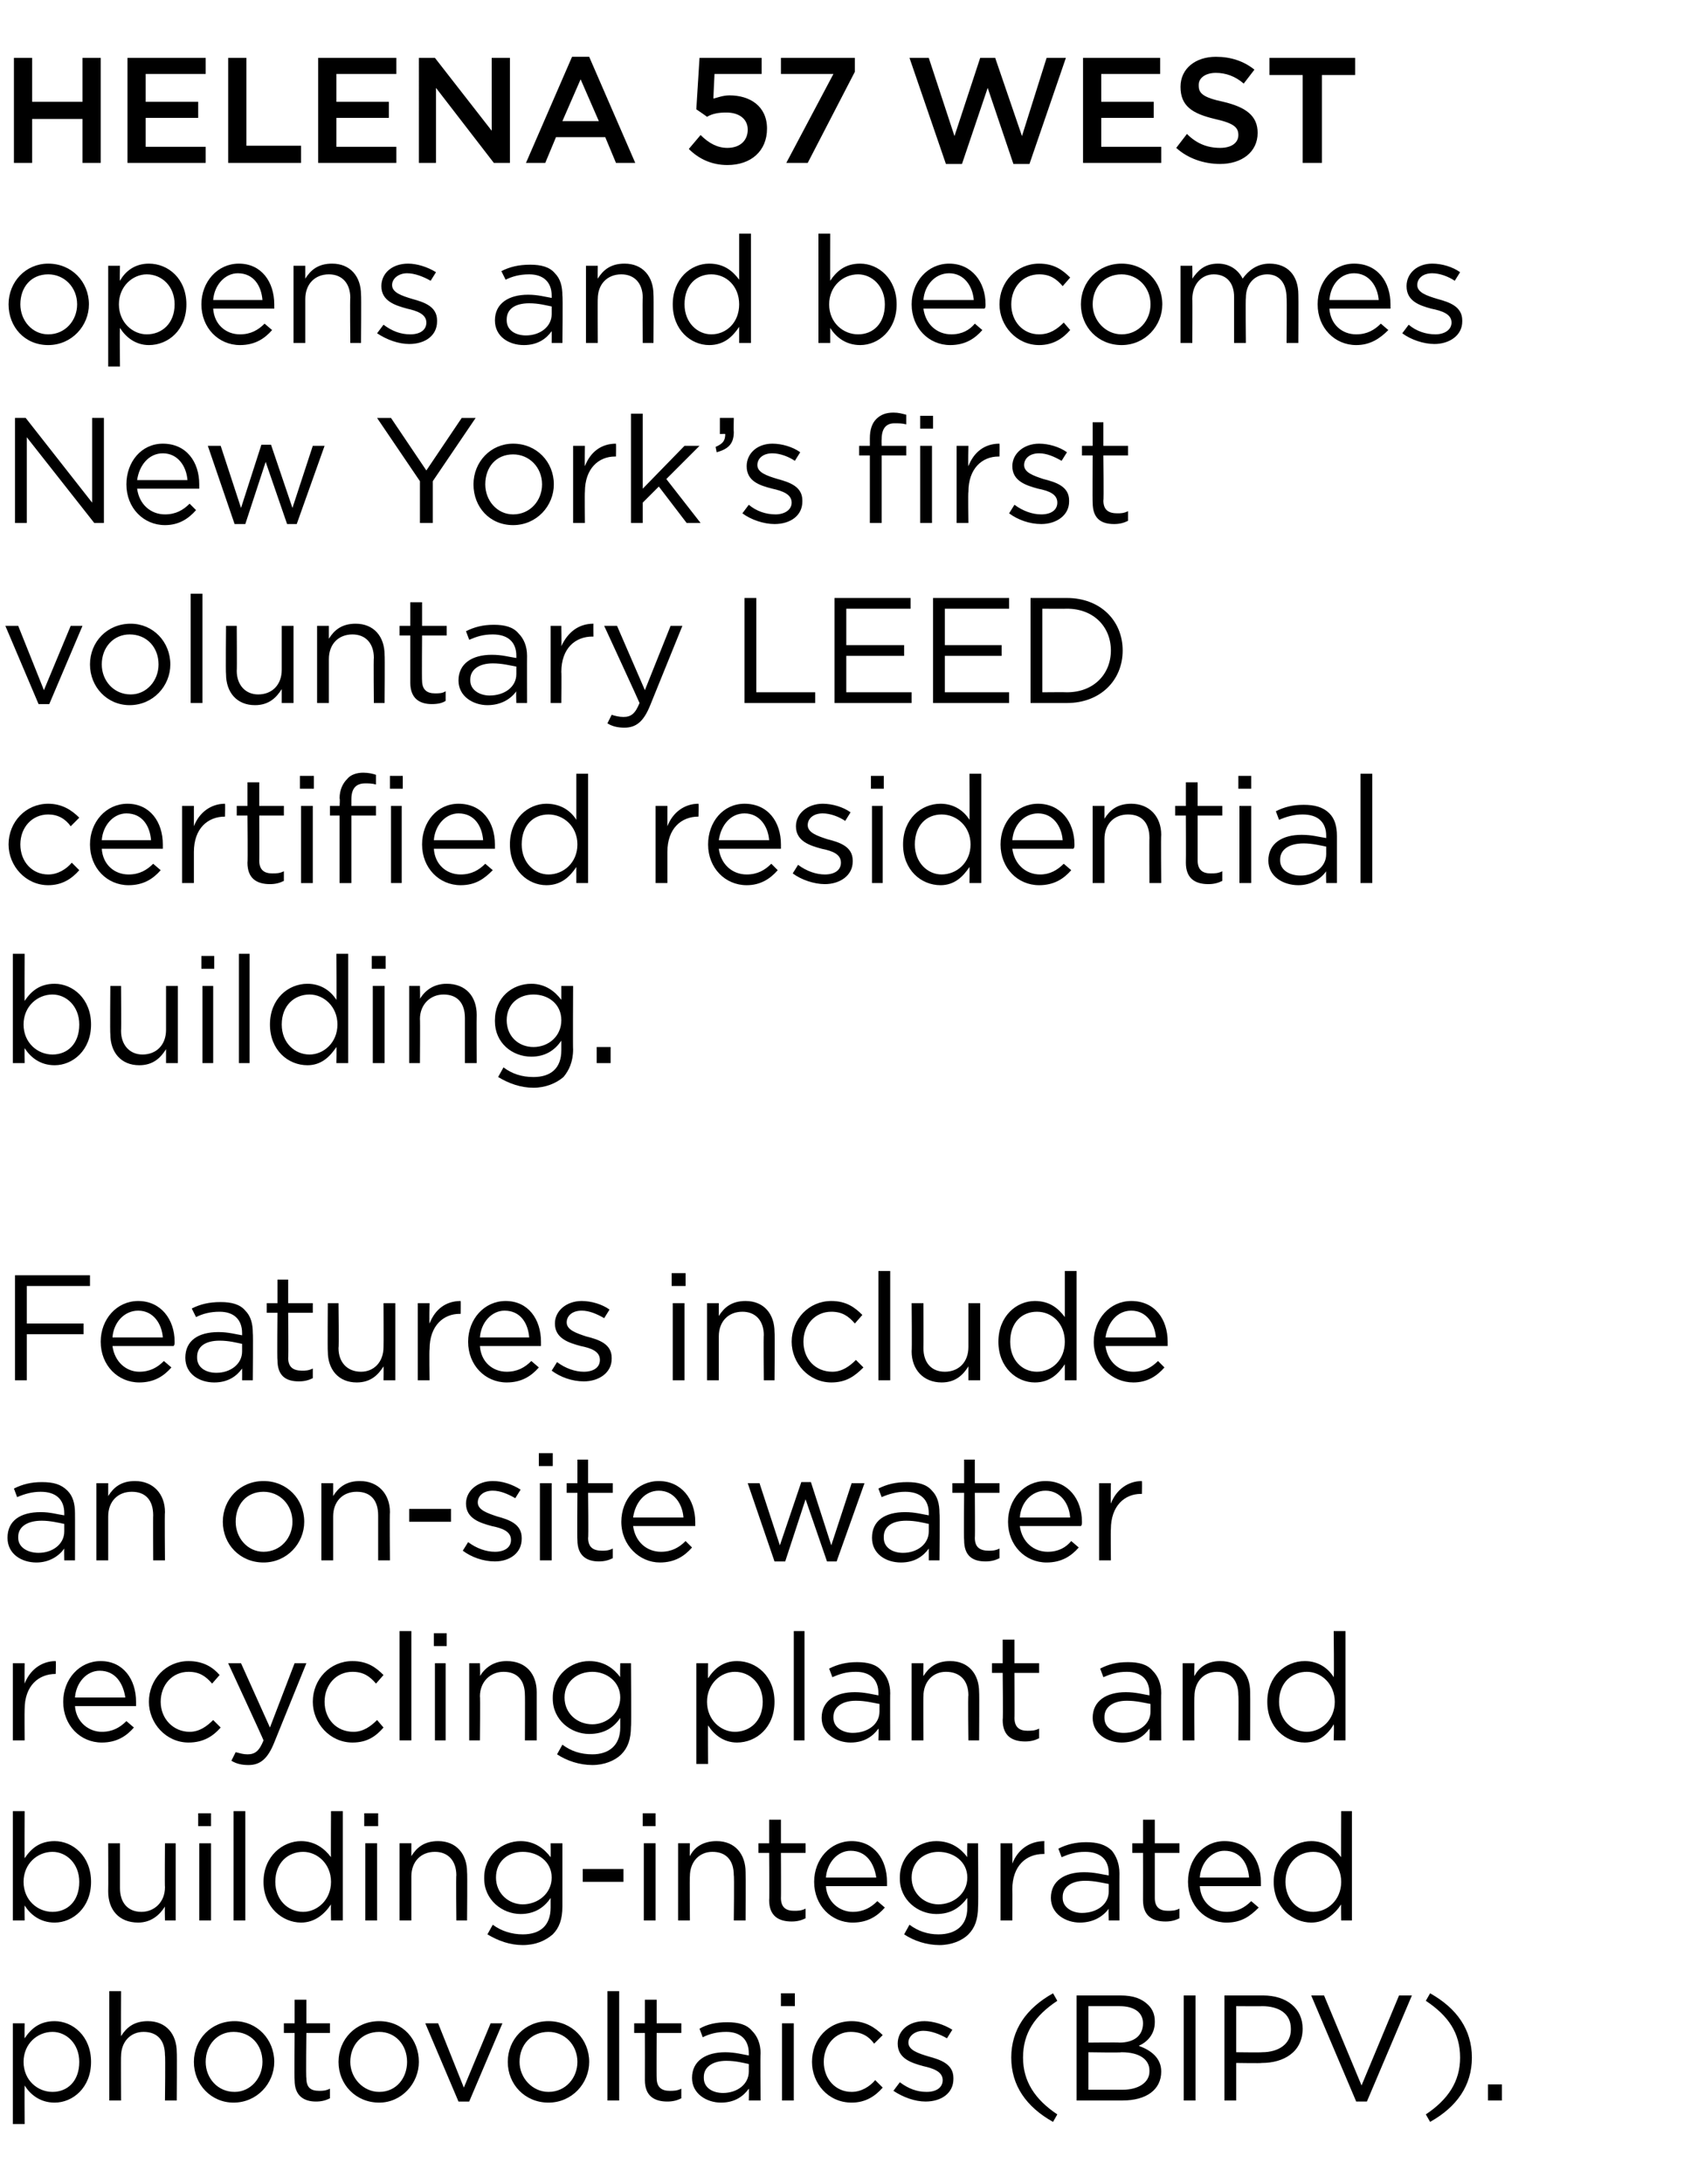
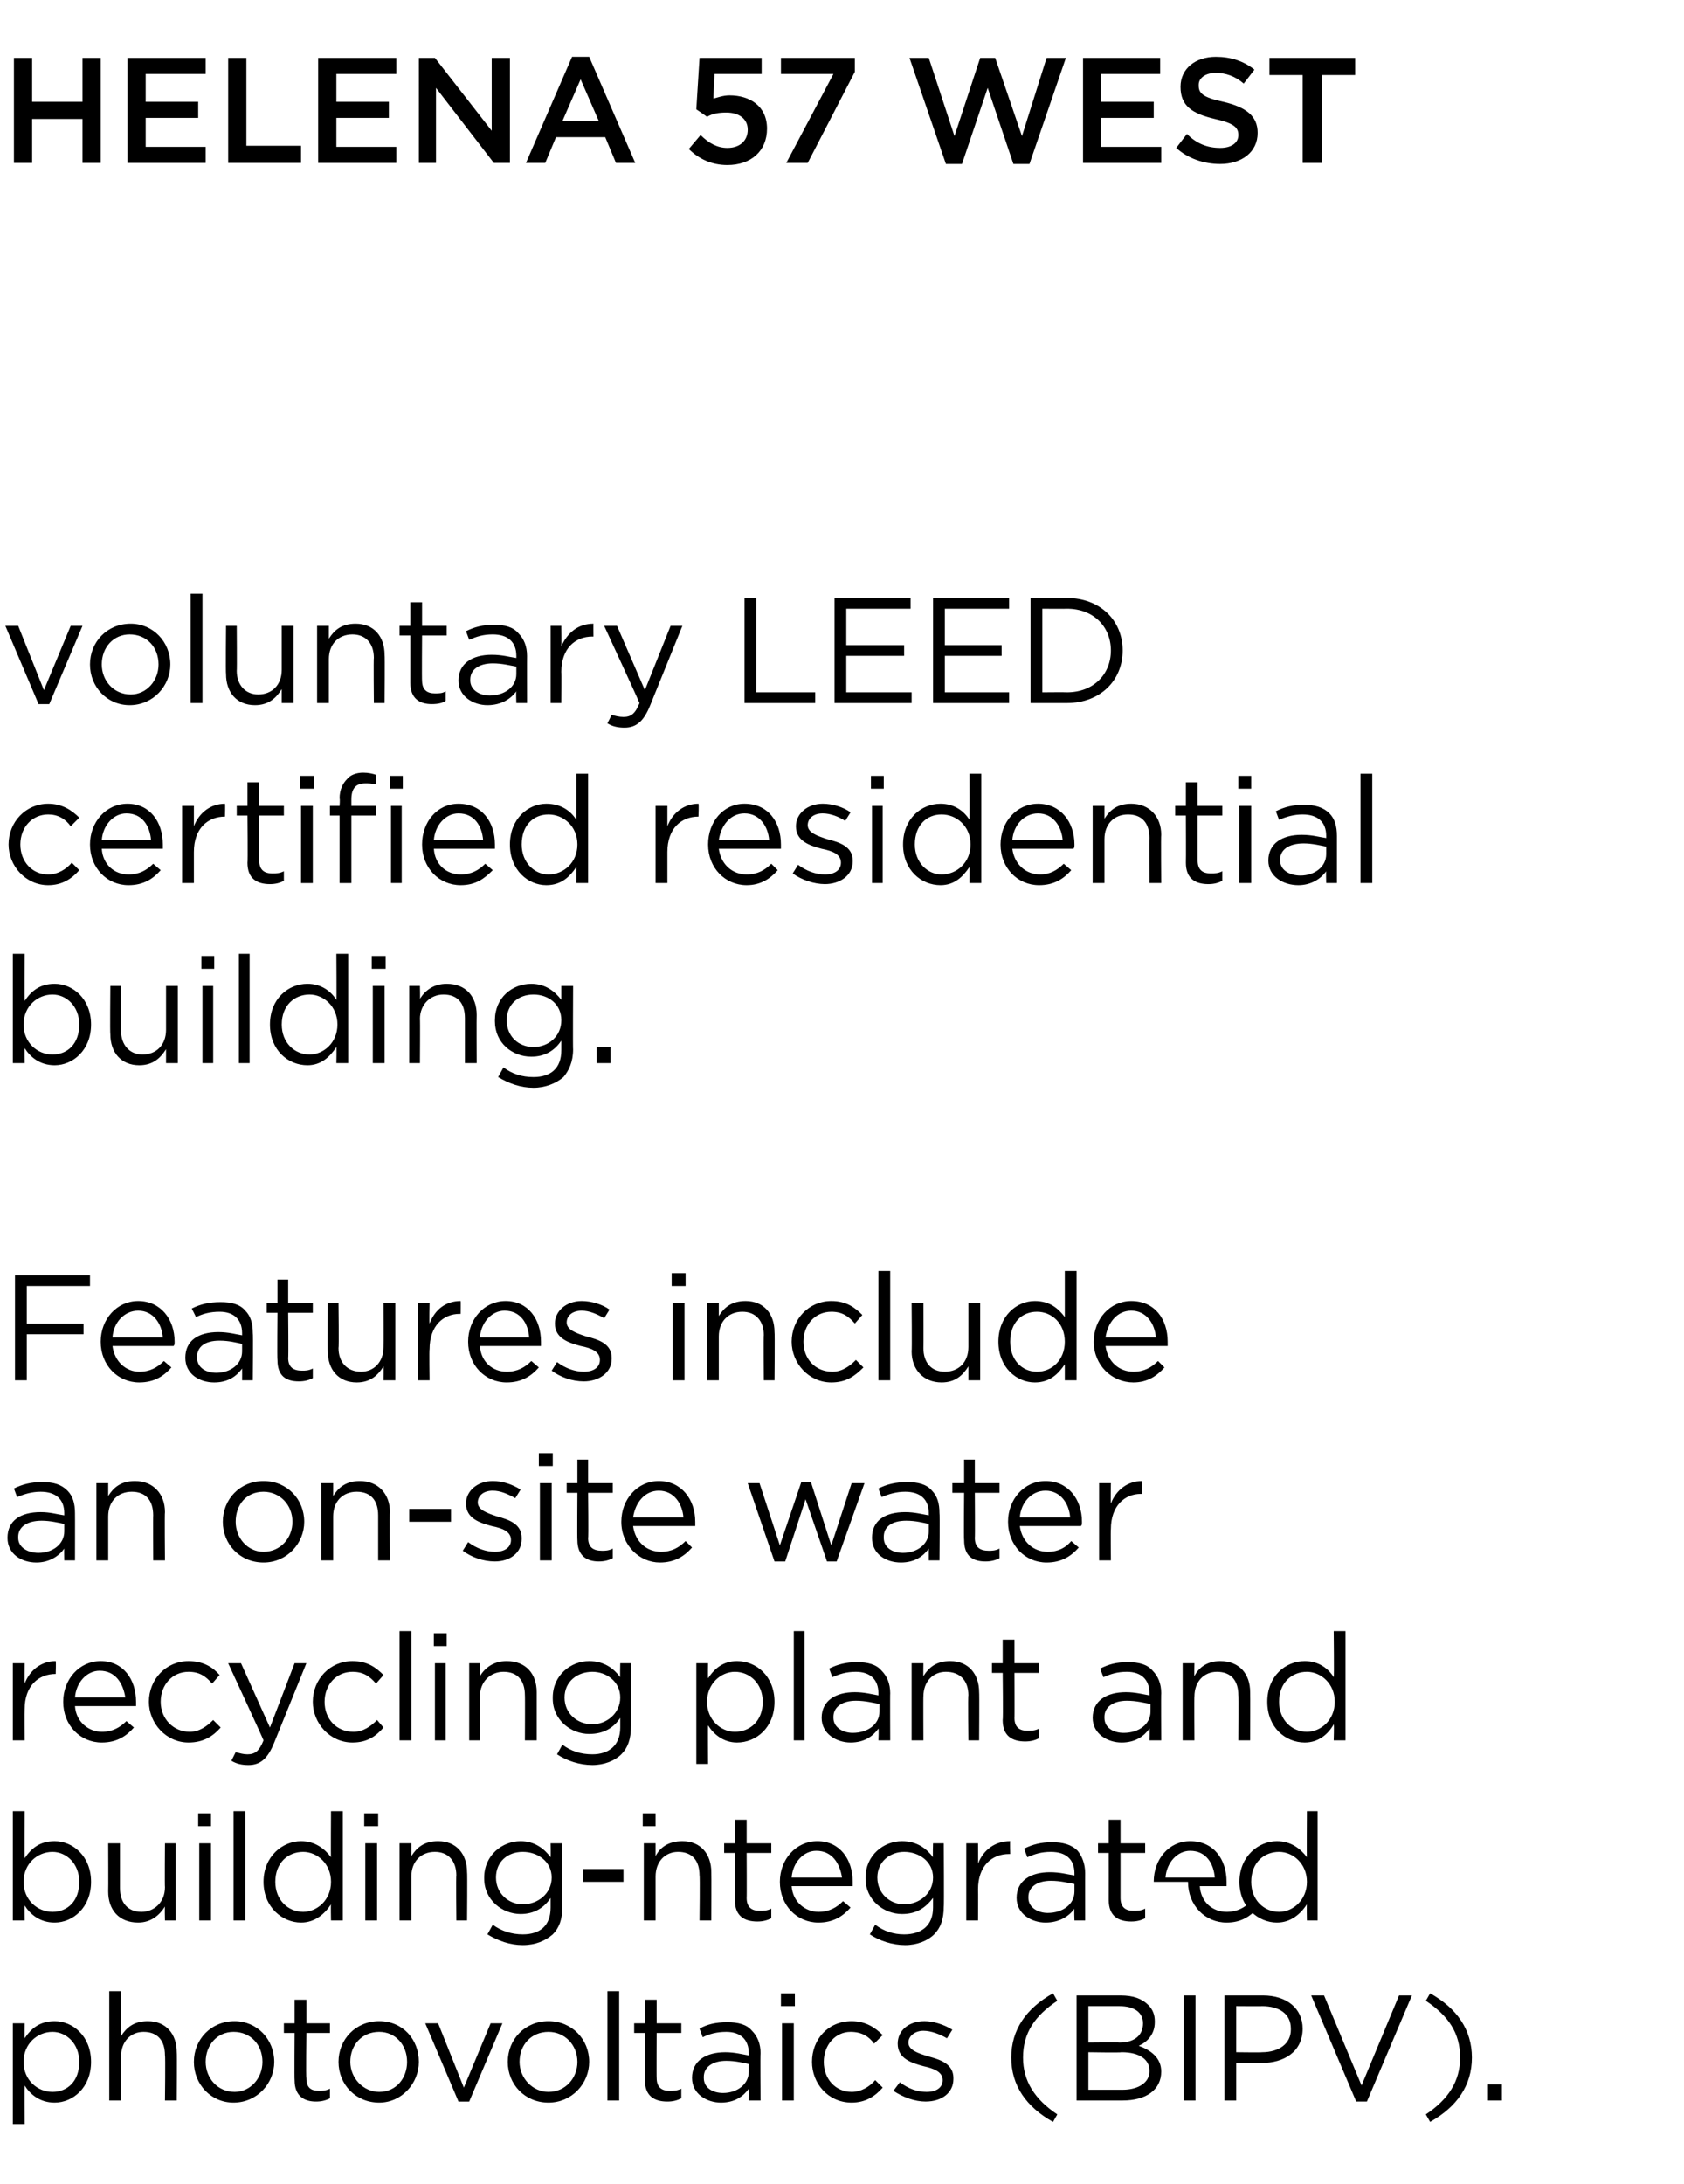
<svg xmlns="http://www.w3.org/2000/svg" version="1.1" width="157.2px" height="203.8px" viewBox="0 -4 157.2 203.8" style="top:-4px">
  <desc>HELENA 57 WEST opens and becomes New York’s first voluntary LEED certified residential building. Features include an ...</desc>
  <defs />
  <g id="Polygon21930">
    <path d="m1.2 184.8h1.1s-.02 1.42 0 1.4c.6-.9 1.4-1.6 2.8-1.6c1.7 0 3.4 1.4 3.4 3.8c0 2.4-1.7 3.8-3.4 3.8c-1.4 0-2.3-.8-2.8-1.6c-.02.01 0 3.6 0 3.6H1.2v-9.4zm6.2 3.6c0-1.7-1.2-2.8-2.5-2.8c-1.4 0-2.7 1.1-2.7 2.8c0 1.7 1.3 2.8 2.7 2.8c1.4 0 2.5-1 2.5-2.8zm2.8-6.6h1.1s-.02 4.22 0 4.2c.5-.8 1.2-1.4 2.5-1.4c1.7 0 2.7 1.2 2.7 2.9c.03 0 0 4.5 0 4.5h-1.1s.05-4.23 0-4.2c0-1.4-.7-2.2-2-2.2c-1.2 0-2.1.9-2.1 2.3c-.02-.05 0 4.1 0 4.1h-1.1v-10.2zm7.9 6.6c0-2.1 1.6-3.8 3.8-3.8c2.1 0 3.7 1.7 3.7 3.8c0 2-1.6 3.8-3.8 3.8c-2.1 0-3.7-1.7-3.7-3.8zm6.4 0c0-1.6-1.1-2.8-2.7-2.8c-1.5 0-2.6 1.2-2.6 2.8c0 1.5 1.1 2.8 2.7 2.8c1.5 0 2.6-1.3 2.6-2.8zm3 1.7c-.03-.02 0-4.4 0-4.4h-1v-.9h1v-2.2h1.1v2.2h2.2v.9h-2.2s-.05 4.24 0 4.2c0 .9.4 1.2 1.2 1.2c.3 0 .6 0 1-.2v.9c-.4.2-.8.3-1.3.3c-1.1 0-2-.5-2-2zm4.1-1.7c0-2.1 1.6-3.8 3.8-3.8c2.2 0 3.7 1.7 3.7 3.8c0 2-1.6 3.8-3.7 3.8c-2.2 0-3.8-1.7-3.8-3.8zm6.4 0c0-1.6-1.1-2.8-2.6-2.8c-1.6 0-2.7 1.2-2.7 2.8c0 1.5 1.2 2.8 2.7 2.8c1.6 0 2.6-1.3 2.6-2.8zm1.7-3.6h1.2l2.4 6l2.5-6h1.1l-3.1 7.3h-1l-3.1-7.3zm7.7 3.6c0-2.1 1.6-3.8 3.8-3.8c2.2 0 3.8 1.7 3.8 3.8c0 2-1.6 3.8-3.8 3.8c-2.2 0-3.8-1.7-3.8-3.8zm6.5 0c0-1.6-1.2-2.8-2.7-2.8c-1.6 0-2.7 1.2-2.7 2.8c0 1.5 1.2 2.8 2.7 2.8c1.6 0 2.7-1.3 2.7-2.8zm2.8-6.6h1.1V192h-1.1v-10.2zm3.5 8.3c.01-.02 0-4.4 0-4.4h-1v-.9h1v-2.2h1.1v2.2h2.3v.9h-2.3s-.02 4.24 0 4.2c0 .9.5 1.2 1.2 1.2c.4 0 .7 0 1.1-.2v.9c-.4.2-.8.3-1.3.3c-1.2 0-2.1-.5-2.1-2zm4.4-.2c0-1.6 1.3-2.4 3.1-2.4c.9 0 1.6.2 2.2.3v-.2c0-1.3-.8-2-2.1-2c-.9 0-1.6.2-2.2.5l-.3-.8c.7-.4 1.5-.6 2.6-.6c1 0 1.8.2 2.3.8c.5.5.8 1.2.8 2.1c-.04-.02 0 4.4 0 4.4h-1.1s.03-1.09 0-1.1c-.5.7-1.3 1.3-2.6 1.3c-1.3 0-2.7-.8-2.7-2.3zm5.3-.6v-.7c-.5-.1-1.2-.3-2.1-.3c-1.3 0-2.1.6-2.1 1.5v.1c0 .9.8 1.4 1.8 1.4c1.3 0 2.4-.8 2.4-2zm3-7.3h1.3v1.2h-1.3V182zm.1 2.8h1.1v7.2H73v-7.2zm2.8 3.6c0-2.1 1.5-3.8 3.7-3.8c1.3 0 2.2.6 2.9 1.3l-.8.8c-.5-.7-1.2-1.1-2.2-1.1c-1.4 0-2.5 1.2-2.5 2.8c0 1.6 1.1 2.8 2.6 2.8c.9 0 1.7-.5 2.2-1.1l.7.7c-.7.8-1.6 1.4-2.9 1.4c-2.2 0-3.7-1.8-3.7-3.8zm7.6 2.7l.6-.8c.8.6 1.6.9 2.5.9c.9 0 1.5-.4 1.5-1.1c0-.8-.9-1.1-1.8-1.3c-1.1-.3-2.4-.7-2.4-2.1c0-1.2 1-2.1 2.5-2.1c.8 0 1.8.3 2.6.8l-.5.8c-.7-.4-1.5-.7-2.2-.7c-.8 0-1.4.5-1.4 1.1c0 .7.9 1 1.9 1.3c1.1.3 2.3.7 2.3 2v.1c0 1.3-1.1 2.1-2.6 2.1c-1 0-2.1-.4-3-1zm11-3.1c0-2.6 1.4-4.6 3.9-6l.4.7c-2.1 1.4-3.2 3-3.2 5.3c0 2.2 1.1 3.9 3.2 5.3l-.4.7c-2.5-1.4-3.9-3.4-3.9-6zm6.1-5.8h4.1c1.2 0 2 .3 2.6.9c.4.4.6.9.6 1.5v.1c0 1.2-.8 1.9-1.5 2.2c1.1.4 2.1 1.1 2.1 2.4c0 1.7-1.4 2.7-3.6 2.7h-4.3v-9.8zm6.2 2.6c0-1-.8-1.6-2.2-1.6h-2.9v3.4s2.86-.03 2.9 0c1.3 0 2.2-.6 2.2-1.8zm-2 2.7c-.05.05-3.1 0-3.1 0v3.5h3.2c1.5 0 2.5-.7 2.5-1.7v-.1c0-1-.9-1.7-2.6-1.7zm5.8-5.3h1.1v9.8h-1.1v-9.8zm3.8 0h3.6c2.2 0 3.7 1.2 3.7 3.1c0 2.2-1.8 3.2-3.8 3.2c-.05.04-2.4 0-2.4 0v3.5h-1.1v-9.8zm3.5 5.3c1.6 0 2.7-.8 2.7-2.1v-.1c0-1.4-1.1-2.1-2.7-2.1c.05.02-2.4 0-2.4 0v4.3s2.39.03 2.4 0zm4.6-5.3h1.2l3.5 8.4l3.5-8.4h1.2l-4.2 9.9h-1l-4.2-9.9zm10.7 11.1c2.1-1.4 3.2-3.1 3.2-5.3c0-2.3-1.1-3.9-3.2-5.3l.4-.7c2.5 1.4 3.9 3.4 3.9 6c0 2.6-1.4 4.6-3.9 6l-.4-.7zm5.8-2.8h1.3v1.5h-1.3v-1.5z" stroke="none" fill="#000" />
  </g>
  <g id="Polygon21929">
-     <path d="m2.3 173.8c-.02.01 0 1.4 0 1.4H1.2V165h1.1s-.02 4.42 0 4.4c.6-.9 1.4-1.6 2.8-1.6c1.7 0 3.4 1.4 3.4 3.8c0 2.4-1.7 3.8-3.4 3.8c-1.4 0-2.3-.8-2.8-1.6zm5.1-2.2c0-1.7-1.2-2.8-2.5-2.8c-1.4 0-2.7 1.1-2.7 2.8c0 1.7 1.3 2.8 2.7 2.8c1.4 0 2.5-1 2.5-2.8zm2.7.9c.02-.04 0-4.5 0-4.5h1.1v4.2c0 1.3.7 2.2 2 2.2c1.2 0 2.2-.9 2.2-2.3c-.03.01 0-4.1 0-4.1h1v7.2h-1s-.03-1.26 0-1.3c-.5.8-1.3 1.5-2.5 1.5c-1.8 0-2.8-1.2-2.8-2.9zm8.4-7.3h1.2v1.2h-1.2v-1.2zm.1 2.8h1.1v7.2h-1.1V168zm3.2-3h1.1v10.2h-1.1V165zm2.8 6.6c0-2.4 1.8-3.8 3.5-3.8c1.3 0 2.2.7 2.8 1.5c-.03.05 0-4.3 0-4.3h1.1v10.2h-1.1s-.03-1.46 0-1.5c-.6.9-1.5 1.7-2.8 1.7c-1.7 0-3.5-1.4-3.5-3.8zm6.3 0c0-1.7-1.3-2.8-2.6-2.8c-1.4 0-2.6 1-2.6 2.8c0 1.7 1.2 2.8 2.6 2.8c1.3 0 2.6-1.1 2.6-2.8zm3.1-6.4h1.3v1.2H34v-1.2zm.1 2.8h1.1v7.2h-1.1V168zm3.2 0h1.1v1.2c.5-.8 1.2-1.4 2.5-1.4c1.7 0 2.7 1.2 2.7 2.9c.04 0 0 4.5 0 4.5h-1s-.04-4.23 0-4.2c0-1.4-.8-2.2-2-2.2c-1.3 0-2.2.9-2.2 2.3v4.1h-1.1V168zm8.2 8.5l.5-.9c.8.6 1.8.9 2.8.9c1.6 0 2.6-.8 2.6-2.5v-.9c-.6.9-1.5 1.5-2.8 1.5c-1.7 0-3.4-1.3-3.4-3.3v-.1c0-2.1 1.7-3.4 3.4-3.4c1.3 0 2.2.7 2.8 1.5c.02-.04 0-1.3 0-1.3h1.1v5.9c0 1.2-.3 2-.9 2.6c-.7.6-1.6 1-2.8 1c-1.2 0-2.3-.4-3.3-1zm6-5.3c0-1.5-1.3-2.4-2.7-2.4c-1.4 0-2.5.9-2.5 2.4c0 1.5 1.2 2.5 2.5 2.5c1.4 0 2.7-1 2.7-2.5zm2.9-.8h3.8v1.2h-3.8v-1.2zm5.6-5.2h1.2v1.2H60v-1.2zm.1 2.8h1.1v7.2h-1.1V168zm3.2 0h1.1s-.03 1.22 0 1.2c.4-.8 1.2-1.4 2.5-1.4c1.7 0 2.7 1.2 2.7 2.9c.02 0 0 4.5 0 4.5h-1.1s.05-4.23 0-4.2c0-1.4-.7-2.2-2-2.2c-1.2 0-2.1.9-2.1 2.3c-.03-.05 0 4.1 0 4.1h-1.1V168zm8.5 5.3c.04-.02 0-4.4 0-4.4h-1v-.9h1v-2.2h1.1v2.2h2.3v.9h-2.3s.02 4.24 0 4.2c0 .9.5 1.2 1.2 1.2c.4 0 .7 0 1.1-.2v.9c-.4.2-.8.3-1.3.3c-1.2 0-2.1-.5-2.1-2zm4.2-1.7c0-2.1 1.5-3.8 3.5-3.8c2.1 0 3.3 1.7 3.3 3.8v.4h-5.7c.1 1.5 1.3 2.4 2.5 2.4c1 0 1.7-.4 2.3-1l.7.6c-.7.8-1.6 1.4-3 1.4c-2 0-3.6-1.6-3.6-3.8zm5.8-.4c-.2-1.3-.9-2.5-2.4-2.5c-1.2 0-2.2 1.1-2.3 2.5h4.7zm2.6 5.3l.5-.9c.8.6 1.7.9 2.7.9c1.6 0 2.7-.8 2.7-2.5v-.9c-.7.9-1.5 1.5-2.9 1.5c-1.7 0-3.4-1.3-3.4-3.3v-.1c0-2.1 1.7-3.4 3.4-3.4c1.4 0 2.3.7 2.9 1.5c-.04-.04 0-1.3 0-1.3h1s.04 5.94 0 5.9c0 1.2-.3 2-.9 2.6c-.6.6-1.6 1-2.7 1c-1.2 0-2.4-.4-3.3-1zm5.9-5.3c0-1.5-1.3-2.4-2.7-2.4c-1.3 0-2.5.9-2.5 2.4c0 1.5 1.2 2.5 2.5 2.5c1.4 0 2.7-1 2.7-2.5zm3.1-3.2h1.1s.02 1.85 0 1.9c.5-1.3 1.6-2.1 3-2.1c-.03.04 0 1.2 0 1.2h-.1c-1.6 0-2.9 1.1-2.9 3.3c.02.01 0 2.9 0 2.9h-1.1V168zm4.7 5.1c0-1.6 1.3-2.4 3.1-2.4c1 0 1.6.2 2.3.3v-.2c0-1.3-.8-2-2.2-2c-.9 0-1.5.2-2.2.5l-.3-.8c.8-.4 1.6-.6 2.6-.6c1 0 1.8.2 2.4.8c.4.5.7 1.2.7 2.1c-.01-.02 0 4.4 0 4.4h-1s-.04-1.09 0-1.1c-.5.7-1.4 1.3-2.7 1.3c-1.3 0-2.7-.8-2.7-2.3zm5.4-.6v-.7c-.6-.1-1.3-.3-2.2-.3c-1.3 0-2.1.6-2.1 1.5v.1c0 .9.9 1.4 1.8 1.4c1.4 0 2.5-.8 2.5-2zm3.2.8c.01-.02 0-4.4 0-4.4h-1v-.9h1v-2.2h1.1v2.2h2.3v.9h-2.3v4.2c0 .9.5 1.2 1.2 1.2c.4 0 .7 0 1.1-.2v.9c-.4.2-.8.3-1.3.3c-1.2 0-2.1-.5-2.1-2zm4.2-1.7c0-2.1 1.4-3.8 3.4-3.8c2.2 0 3.4 1.7 3.4 3.8v.4H112c.1 1.5 1.2 2.4 2.5 2.4c1 0 1.7-.4 2.3-1l.7.6c-.8.8-1.6 1.4-3 1.4c-2 0-3.6-1.6-3.6-3.8zm5.7-.4c-.1-1.3-.8-2.5-2.3-2.5c-1.2 0-2.2 1.1-2.3 2.5h4.6zm2.3.4c0-2.4 1.8-3.8 3.5-3.8c1.3 0 2.2.7 2.8 1.5c-.03.05 0-4.3 0-4.3h1v10.2h-1s-.03-1.46 0-1.5c-.6.9-1.5 1.7-2.8 1.7c-1.7 0-3.5-1.4-3.5-3.8zm6.3 0c0-1.7-1.3-2.8-2.6-2.8c-1.4 0-2.6 1-2.6 2.8c0 1.7 1.2 2.8 2.6 2.8c1.3 0 2.6-1.1 2.6-2.8z" stroke="none" fill="#000" />
+     <path d="m2.3 173.8c-.02.01 0 1.4 0 1.4H1.2V165h1.1s-.02 4.42 0 4.4c.6-.9 1.4-1.6 2.8-1.6c1.7 0 3.4 1.4 3.4 3.8c0 2.4-1.7 3.8-3.4 3.8c-1.4 0-2.3-.8-2.8-1.6zm5.1-2.2c0-1.7-1.2-2.8-2.5-2.8c-1.4 0-2.7 1.1-2.7 2.8c0 1.7 1.3 2.8 2.7 2.8c1.4 0 2.5-1 2.5-2.8zm2.7.9c.02-.04 0-4.5 0-4.5h1.1v4.2c0 1.3.7 2.2 2 2.2c1.2 0 2.2-.9 2.2-2.3c-.03.01 0-4.1 0-4.1h1v7.2h-1s-.03-1.26 0-1.3c-.5.8-1.3 1.5-2.5 1.5c-1.8 0-2.8-1.2-2.8-2.9zm8.4-7.3h1.2v1.2h-1.2v-1.2zm.1 2.8h1.1v7.2h-1.1V168zm3.2-3h1.1v10.2h-1.1V165zm2.8 6.6c0-2.4 1.8-3.8 3.5-3.8c1.3 0 2.2.7 2.8 1.5c-.03.05 0-4.3 0-4.3h1.1v10.2h-1.1s-.03-1.46 0-1.5c-.6.9-1.5 1.7-2.8 1.7c-1.7 0-3.5-1.4-3.5-3.8zm6.3 0c0-1.7-1.3-2.8-2.6-2.8c-1.4 0-2.6 1-2.6 2.8c0 1.7 1.2 2.8 2.6 2.8c1.3 0 2.6-1.1 2.6-2.8zm3.1-6.4h1.3v1.2H34v-1.2zm.1 2.8h1.1v7.2h-1.1V168zm3.2 0h1.1v1.2c.5-.8 1.2-1.4 2.5-1.4c1.7 0 2.7 1.2 2.7 2.9c.04 0 0 4.5 0 4.5h-1s-.04-4.23 0-4.2c0-1.4-.8-2.2-2-2.2c-1.3 0-2.2.9-2.2 2.3v4.1h-1.1V168zm8.2 8.5l.5-.9c.8.6 1.8.9 2.8.9c1.6 0 2.6-.8 2.6-2.5v-.9c-.6.9-1.5 1.5-2.8 1.5c-1.7 0-3.4-1.3-3.4-3.3v-.1c0-2.1 1.7-3.4 3.4-3.4c1.3 0 2.2.7 2.8 1.5c.02-.04 0-1.3 0-1.3h1.1v5.9c0 1.2-.3 2-.9 2.6c-.7.6-1.6 1-2.8 1c-1.2 0-2.3-.4-3.3-1zm6-5.3c0-1.5-1.3-2.4-2.7-2.4c-1.4 0-2.5.9-2.5 2.4c0 1.5 1.2 2.5 2.5 2.5c1.4 0 2.7-1 2.7-2.5zm2.9-.8h3.8v1.2h-3.8v-1.2zm5.6-5.2h1.2v1.2H60v-1.2zm.1 2.8h1.1v7.2h-1.1V168zh1.1s-.03 1.22 0 1.2c.4-.8 1.2-1.4 2.5-1.4c1.7 0 2.7 1.2 2.7 2.9c.02 0 0 4.5 0 4.5h-1.1s.05-4.23 0-4.2c0-1.4-.7-2.2-2-2.2c-1.2 0-2.1.9-2.1 2.3c-.03-.05 0 4.1 0 4.1h-1.1V168zm8.5 5.3c.04-.02 0-4.4 0-4.4h-1v-.9h1v-2.2h1.1v2.2h2.3v.9h-2.3s.02 4.24 0 4.2c0 .9.5 1.2 1.2 1.2c.4 0 .7 0 1.1-.2v.9c-.4.2-.8.3-1.3.3c-1.2 0-2.1-.5-2.1-2zm4.2-1.7c0-2.1 1.5-3.8 3.5-3.8c2.1 0 3.3 1.7 3.3 3.8v.4h-5.7c.1 1.5 1.3 2.4 2.5 2.4c1 0 1.7-.4 2.3-1l.7.6c-.7.8-1.6 1.4-3 1.4c-2 0-3.6-1.6-3.6-3.8zm5.8-.4c-.2-1.3-.9-2.5-2.4-2.5c-1.2 0-2.2 1.1-2.3 2.5h4.7zm2.6 5.3l.5-.9c.8.6 1.7.9 2.7.9c1.6 0 2.7-.8 2.7-2.5v-.9c-.7.9-1.5 1.5-2.9 1.5c-1.7 0-3.4-1.3-3.4-3.3v-.1c0-2.1 1.7-3.4 3.4-3.4c1.4 0 2.3.7 2.9 1.5c-.04-.04 0-1.3 0-1.3h1s.04 5.94 0 5.9c0 1.2-.3 2-.9 2.6c-.6.6-1.6 1-2.7 1c-1.2 0-2.4-.4-3.3-1zm5.9-5.3c0-1.5-1.3-2.4-2.7-2.4c-1.3 0-2.5.9-2.5 2.4c0 1.5 1.2 2.5 2.5 2.5c1.4 0 2.7-1 2.7-2.5zm3.1-3.2h1.1s.02 1.85 0 1.9c.5-1.3 1.6-2.1 3-2.1c-.03.04 0 1.2 0 1.2h-.1c-1.6 0-2.9 1.1-2.9 3.3c.02.01 0 2.9 0 2.9h-1.1V168zm4.7 5.1c0-1.6 1.3-2.4 3.1-2.4c1 0 1.6.2 2.3.3v-.2c0-1.3-.8-2-2.2-2c-.9 0-1.5.2-2.2.5l-.3-.8c.8-.4 1.6-.6 2.6-.6c1 0 1.8.2 2.4.8c.4.5.7 1.2.7 2.1c-.01-.02 0 4.4 0 4.4h-1s-.04-1.09 0-1.1c-.5.7-1.4 1.3-2.7 1.3c-1.3 0-2.7-.8-2.7-2.3zm5.4-.6v-.7c-.6-.1-1.3-.3-2.2-.3c-1.3 0-2.1.6-2.1 1.5v.1c0 .9.9 1.4 1.8 1.4c1.4 0 2.5-.8 2.5-2zm3.2.8c.01-.02 0-4.4 0-4.4h-1v-.9h1v-2.2h1.1v2.2h2.3v.9h-2.3v4.2c0 .9.5 1.2 1.2 1.2c.4 0 .7 0 1.1-.2v.9c-.4.2-.8.3-1.3.3c-1.2 0-2.1-.5-2.1-2zm4.2-1.7c0-2.1 1.4-3.8 3.4-3.8c2.2 0 3.4 1.7 3.4 3.8v.4H112c.1 1.5 1.2 2.4 2.5 2.4c1 0 1.7-.4 2.3-1l.7.6c-.8.8-1.6 1.4-3 1.4c-2 0-3.6-1.6-3.6-3.8zm5.7-.4c-.1-1.3-.8-2.5-2.3-2.5c-1.2 0-2.2 1.1-2.3 2.5h4.6zm2.3.4c0-2.4 1.8-3.8 3.5-3.8c1.3 0 2.2.7 2.8 1.5c-.03.05 0-4.3 0-4.3h1v10.2h-1s-.03-1.46 0-1.5c-.6.9-1.5 1.7-2.8 1.7c-1.7 0-3.5-1.4-3.5-3.8zm6.3 0c0-1.7-1.3-2.8-2.6-2.8c-1.4 0-2.6 1-2.6 2.8c0 1.7 1.2 2.8 2.6 2.8c1.3 0 2.6-1.1 2.6-2.8z" stroke="none" fill="#000" />
  </g>
  <g id="Polygon21928">
    <path d="m1.2 151.2h1.1s-.02 1.85 0 1.9c.5-1.3 1.6-2.1 2.9-2.1c.04.04 0 1.2 0 1.2c0 0-.05 0 0 0c-1.6 0-2.9 1.1-2.9 3.3c-.02.01 0 2.9 0 2.9H1.2v-7.2zm4.7 3.6c0-2.1 1.5-3.8 3.5-3.8c2.1 0 3.3 1.7 3.3 3.8v.4H7c.1 1.5 1.3 2.4 2.5 2.4c1 0 1.7-.4 2.3-1l.7.6c-.7.8-1.6 1.4-3 1.4c-2 0-3.6-1.6-3.6-3.8zm5.8-.4c-.2-1.3-.9-2.5-2.4-2.5c-1.2 0-2.2 1.1-2.3 2.5h4.7zm2.2.4c0-2.1 1.6-3.8 3.7-3.8c1.4 0 2.3.6 2.9 1.3l-.7.8c-.6-.7-1.2-1.1-2.2-1.1c-1.5 0-2.6 1.2-2.6 2.8c0 1.6 1.2 2.8 2.7 2.8c.9 0 1.6-.5 2.2-1.1l.7.7c-.7.8-1.6 1.4-3 1.4c-2.1 0-3.7-1.8-3.7-3.8zm13.6-3.6h1.1l-3 7.4c-.6 1.5-1.3 2.1-2.4 2.1c-.6 0-1.1-.1-1.6-.4l.4-.8c.4.1.7.2 1.1.2c.7 0 1.1-.3 1.5-1.3c.02-.03-3.3-7.2-3.3-7.2h1.2l2.7 6l2.3-6zm1.7 3.6c0-2.1 1.6-3.8 3.7-3.8c1.4 0 2.2.6 2.9 1.3l-.7.8c-.6-.7-1.2-1.1-2.2-1.1c-1.5 0-2.6 1.2-2.6 2.8c0 1.6 1.1 2.8 2.7 2.8c.9 0 1.6-.5 2.2-1.1l.6.7c-.7.8-1.5 1.4-2.9 1.4c-2.1 0-3.7-1.8-3.7-3.8zm8.1-6.6h1.1v10.2h-1.1v-10.2zm3.2.2h1.2v1.2h-1.2v-1.2zm.1 2.8h1v7.2h-1v-7.2zm3.2 0h1s.04 1.22 0 1.2c.5-.8 1.3-1.4 2.5-1.4c1.8 0 2.8 1.2 2.8 2.9v4.5H49s.02-4.23 0-4.2c0-1.4-.7-2.2-2-2.2c-1.2 0-2.2.9-2.2 2.3c.04-.05 0 4.1 0 4.1h-1v-7.2zm8.2 8.5l.5-.9c.8.6 1.7.9 2.8.9c1.5 0 2.6-.8 2.6-2.5v-.9c-.6.9-1.5 1.5-2.9 1.5c-1.7 0-3.4-1.3-3.4-3.3v-.1c0-2.1 1.7-3.4 3.4-3.4c1.4 0 2.3.7 2.9 1.5c-.03-.04 0-1.3 0-1.3h1s.05 5.94 0 5.9c0 1.2-.3 2-.9 2.6c-.6.6-1.6 1-2.7 1c-1.2 0-2.4-.4-3.3-1zm5.9-5.3c0-1.5-1.3-2.4-2.6-2.4c-1.4 0-2.6.9-2.6 2.4c0 1.5 1.2 2.5 2.6 2.5c1.3 0 2.6-1 2.6-2.5zm7.1-3.2h1.1s-.03 1.42 0 1.4c.6-.9 1.4-1.6 2.7-1.6c1.8 0 3.5 1.4 3.5 3.8c0 2.4-1.7 3.8-3.5 3.8c-1.3 0-2.2-.8-2.7-1.6c-.03.01 0 3.6 0 3.6H65v-9.4zm6.2 3.6c0-1.7-1.2-2.8-2.6-2.8c-1.3 0-2.6 1.1-2.6 2.8c0 1.7 1.3 2.8 2.6 2.8c1.4 0 2.6-1 2.6-2.8zm2.9-6.6h1v10.2h-1v-10.2zm2.6 8.1c0-1.6 1.3-2.4 3.1-2.4c.9 0 1.6.2 2.2.3v-.2c0-1.3-.8-2-2.1-2c-.9 0-1.5.2-2.2.5l-.3-.8c.8-.4 1.6-.6 2.6-.6c1 0 1.8.2 2.3.8c.5.5.8 1.2.8 2.1c-.02-.02 0 4.4 0 4.4H82s.05-1.09 0-1.1c-.5.7-1.3 1.3-2.6 1.3c-1.3 0-2.7-.8-2.7-2.3zm5.4-.6v-.7c-.6-.1-1.3-.3-2.2-.3c-1.3 0-2.1.6-2.1 1.5v.1c0 .9.9 1.4 1.8 1.4c1.4 0 2.5-.8 2.5-2zm3-4.5h1.1s-.02 1.22 0 1.2c.5-.8 1.2-1.4 2.5-1.4c1.7 0 2.7 1.2 2.7 2.9c.03 0 0 4.5 0 4.5h-1s-.05-4.23 0-4.2c0-1.4-.8-2.2-2.1-2.2c-1.2 0-2.1.9-2.1 2.3c-.02-.05 0 4.1 0 4.1h-1.1v-7.2zm8.5 5.3c.05-.02 0-4.4 0-4.4h-1v-.9h1V149h1.1v2.2h2.3v.9h-2.3s.02 4.24 0 4.2c0 .9.5 1.2 1.2 1.2c.4 0 .7 0 1.1-.2v.9c-.4.2-.8.3-1.3.3c-1.2 0-2.1-.5-2.1-2zm8.4-.2c0-1.6 1.3-2.4 3.1-2.4c.9 0 1.6.2 2.2.3v-.2c0-1.3-.8-2-2.1-2c-.9 0-1.5.2-2.2.5l-.3-.8c.8-.4 1.5-.6 2.6-.6c1 0 1.8.2 2.3.8c.5.5.8 1.2.8 2.1c-.03-.02 0 4.4 0 4.4h-1.1s.04-1.09 0-1.1c-.5.7-1.3 1.3-2.6 1.3c-1.3 0-2.7-.8-2.7-2.3zm5.4-.6v-.7c-.6-.1-1.3-.3-2.2-.3c-1.3 0-2.1.6-2.1 1.5v.1c0 .9.8 1.4 1.8 1.4c1.4 0 2.5-.8 2.5-2zm3-4.5h1.1s-.03 1.22 0 1.2c.4-.8 1.2-1.4 2.4-1.4c1.8 0 2.8 1.2 2.8 2.9c.02 0 0 4.5 0 4.5h-1.1s.04-4.23 0-4.2c0-1.4-.7-2.2-2-2.2c-1.2 0-2.1.9-2.1 2.3c-.03-.05 0 4.1 0 4.1h-1.1v-7.2zm7.9 3.6c0-2.4 1.7-3.8 3.5-3.8c1.3 0 2.2.7 2.7 1.5c.05.05 0-4.3 0-4.3h1.1v10.2h-1.1s.05-1.46 0-1.5c-.5.9-1.4 1.7-2.7 1.7c-1.8 0-3.5-1.4-3.5-3.8zm6.3 0c0-1.7-1.3-2.8-2.6-2.8c-1.4 0-2.6 1-2.6 2.8c0 1.7 1.2 2.8 2.6 2.8c1.3 0 2.6-1.1 2.6-2.8z" stroke="none" fill="#000" />
  </g>
  <g id="Polygon21927">
    <path d="m.7 139.5c0-1.6 1.2-2.4 3.1-2.4c.9 0 1.5.2 2.2.3v-.2c0-1.3-.8-2-2.2-2c-.8 0-1.5.2-2.2.5l-.3-.8c.8-.4 1.6-.6 2.6-.6c1.1 0 1.8.2 2.4.8c.5.5.7 1.2.7 2.1c.01-.02 0 4.4 0 4.4h-1s-.02-1.09 0-1.1c-.5.7-1.4 1.3-2.6 1.3c-1.4 0-2.7-.8-2.7-2.3zm5.3-.6v-.7c-.5-.1-1.3-.3-2.1-.3c-1.4 0-2.2.6-2.2 1.5v.1c0 .9.9 1.4 1.9 1.4c1.3 0 2.4-.8 2.4-2zm3-4.5h1.1v1.2c.5-.8 1.2-1.4 2.5-1.4c1.7 0 2.8 1.2 2.8 2.9c-.04 0 0 4.5 0 4.5h-1.1s-.02-4.23 0-4.2c0-1.4-.7-2.2-2-2.2c-1.3 0-2.2.9-2.2 2.3v4.1H9v-7.2zm11.8 3.6c0-2.1 1.6-3.8 3.8-3.8c2.2 0 3.8 1.7 3.8 3.8c0 2-1.6 3.8-3.8 3.8c-2.2 0-3.8-1.7-3.8-3.8zm6.5 0c0-1.6-1.2-2.8-2.7-2.8c-1.6 0-2.6 1.2-2.6 2.8c0 1.5 1.1 2.8 2.6 2.8c1.6 0 2.7-1.3 2.7-2.8zm2.7-3.6h1.1v1.2c.5-.8 1.2-1.4 2.5-1.4c1.7 0 2.8 1.2 2.8 2.9c-.04 0 0 4.5 0 4.5h-1.1v-4.2c0-1.4-.7-2.2-2-2.2c-1.3 0-2.2.9-2.2 2.3v4.1H30v-7.2zm8.2 2.4h3.9v1.2h-3.9v-1.2zm5 3.9l.5-.8c.8.6 1.7.9 2.5.9c.9 0 1.5-.4 1.5-1.1c0-.8-.8-1.1-1.8-1.3c-1.1-.3-2.4-.7-2.4-2.1c0-1.2 1.1-2.1 2.5-2.1c.9 0 1.8.3 2.6.8l-.5.8c-.7-.4-1.4-.7-2.1-.7c-.9 0-1.4.5-1.4 1.1c0 .7.9 1 1.8 1.3c1.1.3 2.3.7 2.3 2v.1c0 1.3-1.1 2.1-2.5 2.1c-1.1 0-2.2-.4-3-1zm7.1-9.1h1.3v1.2h-1.3v-1.2zm.1 2.8h1.1v7.2h-1.1v-7.2zm3.5 5.3c-.03-.02 0-4.4 0-4.4h-1v-.9h1v-2.2h1v2.2h2.3v.9h-2.3s.05 4.24 0 4.2c0 .9.5 1.2 1.3 1.2c.3 0 .6 0 1-.2v.9c-.4.2-.8.3-1.3.3c-1.1 0-2-.5-2-2zM58 138c0-2.1 1.5-3.8 3.5-3.8c2.1 0 3.4 1.7 3.4 3.8v.4h-5.8c.2 1.5 1.3 2.4 2.6 2.4c1 0 1.7-.4 2.3-1l.6.6c-.7.8-1.6 1.4-3 1.4c-1.9 0-3.6-1.6-3.6-3.8zm5.8-.4c-.1-1.3-.9-2.5-2.3-2.5c-1.3 0-2.2 1.1-2.4 2.5h4.7zm6-3.2h1.1l1.9 5.8l2-5.9h.9l1.9 5.9l1.9-5.8h1.2l-2.6 7.3h-.9l-2-5.8l-1.9 5.8h-1l-2.5-7.3zm11.6 5.1c0-1.6 1.2-2.4 3.1-2.4c.9 0 1.6.2 2.2.3v-.2c0-1.3-.8-2-2.2-2c-.8 0-1.5.2-2.2.5l-.3-.8c.8-.4 1.6-.6 2.7-.6c1 0 1.8.2 2.3.8c.5.5.7 1.2.7 2.1c.04-.02 0 4.4 0 4.4h-1v-1.1c-.5.7-1.3 1.3-2.6 1.3c-1.4 0-2.7-.8-2.7-2.3zm5.3-.6v-.7c-.5-.1-1.2-.3-2.1-.3c-1.4 0-2.1.6-2.1 1.5v.1c0 .9.8 1.4 1.8 1.4c1.3 0 2.4-.8 2.4-2zm3.3.8c-.04-.02 0-4.4 0-4.4h-1.1v-.9h1.1v-2.2h1v2.2h2.3v.9H91s.03 4.24 0 4.2c0 .9.5 1.2 1.3 1.2c.3 0 .6 0 1-.2v.9c-.4.2-.8.3-1.3.3c-1.2 0-2-.5-2-2zm4.1-1.7c0-2.1 1.5-3.8 3.5-3.8c2.1 0 3.4 1.7 3.4 3.8c0 .2 0 .3-.1.4h-5.7c.2 1.5 1.3 2.4 2.6 2.4c1 0 1.7-.4 2.2-1l.7.6c-.7.8-1.6 1.4-3 1.4c-2 0-3.6-1.6-3.6-3.8zm5.8-.4c-.1-1.3-.9-2.5-2.3-2.5c-1.3 0-2.3 1.1-2.4 2.5h4.7zm2.7-3.2h1.1s-.03 1.85 0 1.9c.5-1.3 1.6-2.1 2.9-2.1c.02.04 0 1.2 0 1.2h-.1c-1.5 0-2.8 1.1-2.8 3.3c-.03.01 0 2.9 0 2.9h-1.1v-7.2z" stroke="none" fill="#000" />
  </g>
  <g id="Polygon21926">
    <path d="m1.4 115h7v1H2.5v3.5h5.3v1H2.5v4.3H1.4V115zm8 6.2c0-2.1 1.5-3.8 3.5-3.8c2.1 0 3.4 1.7 3.4 3.8c0 .2 0 .3-.1.4h-5.7c.2 1.5 1.3 2.4 2.5 2.4c1 0 1.7-.4 2.3-1l.7.6c-.7.8-1.6 1.4-3 1.4c-2 0-3.6-1.6-3.6-3.8zm5.8-.4c-.1-1.3-.9-2.5-2.3-2.5c-1.3 0-2.3 1.1-2.4 2.5h4.7zm2.1 1.9c0-1.6 1.2-2.4 3.1-2.4c.9 0 1.6.2 2.2.3v-.2c0-1.3-.8-2-2.1-2c-.9 0-1.6.2-2.2.5l-.4-.8c.8-.4 1.6-.6 2.7-.6c1 0 1.8.2 2.3.8c.5.5.7 1.2.7 2.1c.04-.02 0 4.4 0 4.4h-1s.01-1.09 0-1.1c-.5.7-1.3 1.3-2.6 1.3c-1.4 0-2.7-.8-2.7-2.3zm5.3-.6v-.7c-.5-.1-1.2-.3-2.1-.3c-1.4 0-2.1.6-2.1 1.5v.1c0 .9.8 1.4 1.8 1.4c1.3 0 2.4-.8 2.4-2zm3.3.8c-.04-.02 0-4.4 0-4.4h-1v-.9h1v-2.2h1v2.2h2.3v.9h-2.3s.04 4.24 0 4.2c0 .9.5 1.2 1.3 1.2c.3 0 .6 0 1-.2v.9c-.4.2-.8.3-1.3.3c-1.2 0-2-.5-2-2zm4.7-.8c-.03-.04 0-4.5 0-4.5h1s.05 4.19 0 4.2c0 1.3.8 2.2 2.1 2.2c1.2 0 2.1-.9 2.1-2.3c.02.01 0-4.1 0-4.1h1.1v7.2h-1.1s.02-1.26 0-1.3c-.5.8-1.2 1.5-2.5 1.5c-1.7 0-2.7-1.2-2.7-2.9zm8.4-4.5h1.1s-.04 1.85 0 1.9c.5-1.3 1.5-2.1 2.9-2.1c.02.04 0 1.2 0 1.2h-.1c-1.5 0-2.8 1.1-2.8 3.3c-.04.01 0 2.9 0 2.9H39v-7.2zm4.7 3.6c0-2.1 1.5-3.8 3.5-3.8c2.1 0 3.3 1.7 3.3 3.8v.4h-5.7c.1 1.5 1.2 2.4 2.5 2.4c1 0 1.7-.4 2.3-1l.7.6c-.7.8-1.6 1.4-3 1.4c-2 0-3.6-1.6-3.6-3.8zm5.7-.4c-.1-1.3-.8-2.5-2.3-2.5c-1.2 0-2.2 1.1-2.3 2.5h4.6zm2.1 3.1l.5-.8c.8.6 1.7.9 2.5.9c.9 0 1.5-.4 1.5-1.1c0-.8-.8-1.1-1.8-1.3c-1.1-.3-2.4-.7-2.4-2.1c0-1.2 1.1-2.1 2.5-2.1c.9 0 1.9.3 2.6.8l-.5.8c-.7-.4-1.4-.7-2.1-.7c-.9 0-1.4.5-1.4 1.1c0 .7.9 1 1.8 1.3c1.2.3 2.4.7 2.4 2v.1c0 1.3-1.2 2.1-2.6 2.1c-1.1 0-2.2-.4-3-1zm11.2-9.1h1.3v1.2h-1.3v-1.2zm.1 2.8h1.1v7.2h-1.1v-7.2zm3.2 0h1.1v1.2c.5-.8 1.2-1.4 2.5-1.4c1.7 0 2.7 1.2 2.7 2.9c.04 0 0 4.5 0 4.5h-1s-.04-4.23 0-4.2c0-1.4-.8-2.2-2-2.2c-1.3 0-2.2.9-2.2 2.3v4.1H66v-7.2zm7.9 3.6c0-2.1 1.6-3.8 3.7-3.8c1.4 0 2.2.6 2.9 1.3l-.7.8c-.6-.7-1.2-1.1-2.2-1.1c-1.5 0-2.6 1.2-2.6 2.8c0 1.6 1.1 2.8 2.7 2.8c.9 0 1.6-.5 2.2-1.1l.7.7c-.8.8-1.6 1.4-3 1.4c-2.1 0-3.7-1.8-3.7-3.8zm8.1-6.6h1.1v10.2H82v-10.2zm3.1 7.5c.04-.04 0-4.5 0-4.5h1.1s.02 4.19 0 4.2c0 1.3.7 2.2 2 2.2c1.3 0 2.2-.9 2.2-2.3v-4.1h1.1v7.2h-1.1v-1.3c-.5.8-1.2 1.5-2.5 1.5c-1.7 0-2.8-1.2-2.8-2.9zm8.1-.9c0-2.4 1.7-3.8 3.4-3.8c1.4 0 2.2.7 2.8 1.5v-4.3h1.1v10.2h-1.1v-1.5c-.6.9-1.4 1.7-2.8 1.7c-1.7 0-3.4-1.4-3.4-3.8zm6.2 0c0-1.7-1.2-2.8-2.6-2.8c-1.4 0-2.5 1-2.5 2.8c0 1.7 1.1 2.8 2.5 2.8c1.4 0 2.6-1.1 2.6-2.8zm2.7 0c0-2.1 1.5-3.8 3.5-3.8c2.2 0 3.4 1.7 3.4 3.8v.4h-5.8c.2 1.5 1.3 2.4 2.6 2.4c1 0 1.7-.4 2.3-1l.6.6c-.7.8-1.6 1.4-2.9 1.4c-2 0-3.7-1.6-3.7-3.8zm5.8-.4c-.1-1.3-.9-2.5-2.3-2.5c-1.3 0-2.2 1.1-2.4 2.5h4.7z" stroke="none" fill="#000" />
  </g>
  <g id="Polygon21925">
    <path d="m2.3 93.8c-.02.01 0 1.4 0 1.4H1.2V85h1.1s-.02 4.42 0 4.4c.6-.9 1.4-1.6 2.8-1.6c1.7 0 3.4 1.4 3.4 3.8c0 2.4-1.7 3.8-3.4 3.8c-1.4 0-2.3-.8-2.8-1.6zm5.1-2.2c0-1.7-1.2-2.8-2.5-2.8c-1.4 0-2.7 1.1-2.7 2.8c0 1.7 1.3 2.8 2.7 2.8c1.4 0 2.5-1 2.5-2.8zm2.9.9c-.04-.04 0-4.5 0-4.5h1s.03 4.19 0 4.2c0 1.3.8 2.2 2 2.2c1.3 0 2.2-.9 2.2-2.3V88h1.1v7.2h-1.1v-1.3c-.5.8-1.2 1.5-2.5 1.5c-1.7 0-2.7-1.2-2.7-2.9zm8.5-7.3h1.2v1.2h-1.2v-1.2zm.1 2.8h1v7.2h-1V88zm3.4-3h1v10.2h-1V85zm2.9 6.6c0-2.4 1.7-3.8 3.5-3.8c1.3 0 2.2.7 2.7 1.5c.03.05 0-4.3 0-4.3h1.1v10.2h-1.1s.03-1.46 0-1.5c-.6.9-1.4 1.7-2.7 1.7c-1.8 0-3.5-1.4-3.5-3.8zm6.3 0c0-1.7-1.3-2.8-2.6-2.8c-1.4 0-2.6 1-2.6 2.8c0 1.7 1.2 2.8 2.6 2.8c1.3 0 2.6-1.1 2.6-2.8zm3.2-6.4h1.3v1.2h-1.3v-1.2zm.1 2.8h1.1v7.2h-1.1V88zm3.4 0h1s.03 1.22 0 1.2c.5-.8 1.3-1.4 2.5-1.4c1.8 0 2.8 1.2 2.8 2.9c-.02 0 0 4.5 0 4.5h-1.1V91c0-1.4-.7-2.2-2-2.2c-1.2 0-2.2.9-2.2 2.3c.03-.05 0 4.1 0 4.1h-1V88zm8.3 8.5l.5-.9c.8.6 1.7.9 2.8.9c1.6 0 2.6-.8 2.6-2.5v-.9c-.6.9-1.5 1.5-2.8 1.5c-1.8 0-3.4-1.3-3.4-3.3v-.1c0-2.1 1.6-3.4 3.4-3.4c1.3 0 2.2.7 2.8 1.5V88h1.1s-.03 5.94 0 5.9c0 1.2-.4 2-.9 2.6c-.7.6-1.7 1-2.8 1c-1.2 0-2.3-.4-3.3-1zm5.9-5.3c0-1.5-1.2-2.4-2.6-2.4c-1.4 0-2.5.9-2.5 2.4c0 1.5 1.1 2.5 2.5 2.5c1.4 0 2.6-1 2.6-2.5zm3.3 2.5h1.3v1.5h-1.3v-1.5z" stroke="none" fill="#000" />
  </g>
  <g id="Polygon21924">
    <path d="m.8 74.8c0-2.1 1.6-3.8 3.7-3.8c1.3 0 2.2.6 2.9 1.3l-.8.8c-.5-.7-1.2-1.1-2.1-1.1c-1.5 0-2.6 1.2-2.6 2.8c0 1.6 1.1 2.8 2.6 2.8c.9 0 1.7-.5 2.2-1.1l.7.7c-.7.8-1.6 1.4-2.9 1.4c-2.1 0-3.7-1.8-3.7-3.8zm7.6 0c0-2.1 1.5-3.8 3.5-3.8c2.1 0 3.3 1.7 3.3 3.8v.4H9.5c.1 1.5 1.2 2.4 2.5 2.4c1 0 1.7-.4 2.3-1l.7.6c-.7.8-1.6 1.4-3 1.4c-2 0-3.6-1.6-3.6-3.8zm5.7-.4c-.1-1.3-.8-2.5-2.3-2.5c-1.2 0-2.2 1.1-2.3 2.5h4.6zm2.9-3.2h1.1v1.9c.5-1.3 1.6-2.1 2.9-2.1c.04.04 0 1.2 0 1.2c0 0-.04 0 0 0c-1.6 0-2.9 1.1-2.9 3.3v2.9H17v-7.2zm6.1 5.3c.04-.02 0-4.4 0-4.4h-1v-.9h1V69h1.1v2.2h2.3v.9h-2.3s.02 4.24 0 4.2c0 .9.5 1.2 1.2 1.2c.4 0 .7 0 1.1-.2v.9c-.4.2-.8.3-1.3.3c-1.2 0-2.1-.5-2.1-2zm4.9-8.1h1.3v1.2H28v-1.2zm.1 2.8h1.1v7.2h-1.1v-7.2zm3.6.9h-.9v-.9h.9s.05-.65 0-.7c0-.8.3-1.4.7-1.8c.3-.4.9-.6 1.5-.6c.5 0 .9.1 1.2.2v.9c-.4-.1-.7-.1-1-.1c-.9 0-1.3.5-1.3 1.5v.6h2.3v.9h-2.3v6.3h-1.1v-6.3zm4.7-3.7h1.2v1.2h-1.2v-1.2zm.1 2.8h1v7.2h-1v-7.2zm2.9 3.6c0-2.1 1.4-3.8 3.4-3.8c2.2 0 3.4 1.7 3.4 3.8v.4h-5.7c.1 1.5 1.2 2.4 2.5 2.4c1 0 1.7-.4 2.3-1l.7.6c-.8.8-1.6 1.4-3 1.4c-2 0-3.6-1.6-3.6-3.8zm5.7-.4c-.1-1.3-.8-2.5-2.3-2.5c-1.2 0-2.2 1.1-2.3 2.5h4.6zm2.5.4c0-2.4 1.7-3.8 3.4-3.8c1.4 0 2.3.7 2.8 1.5v-4.3h1.1v10.2h-1.1v-1.5c-.6.9-1.4 1.7-2.8 1.7c-1.7 0-3.4-1.4-3.4-3.8zm6.3 0c0-1.7-1.3-2.8-2.7-2.8c-1.4 0-2.5 1-2.5 2.8c0 1.7 1.2 2.8 2.5 2.8c1.4 0 2.7-1.1 2.7-2.8zm7.3-3.6h1.1v1.9c.5-1.3 1.6-2.1 2.9-2.1c.05.04 0 1.2 0 1.2c0 0-.04 0 0 0c-1.6 0-2.9 1.1-2.9 3.3v2.9h-1.1v-7.2zm4.9 3.6c0-2.1 1.4-3.8 3.4-3.8c2.2 0 3.4 1.7 3.4 3.8v.4h-5.8c.2 1.5 1.3 2.4 2.6 2.4c1 0 1.7-.4 2.3-1l.6.6c-.7.8-1.6 1.4-2.9 1.4c-2 0-3.6-1.6-3.6-3.8zm5.7-.4c-.1-1.3-.9-2.5-2.3-2.5c-1.3 0-2.2 1.1-2.4 2.5h4.7zm2.2 3.1l.5-.8c.8.6 1.7.9 2.5.9c.9 0 1.5-.4 1.5-1.1c0-.8-.8-1.1-1.8-1.3c-1.1-.3-2.4-.7-2.4-2.1c0-1.2 1.1-2.1 2.5-2.1c.9 0 1.9.3 2.6.8l-.5.8c-.6-.4-1.4-.7-2.1-.7c-.9 0-1.4.5-1.4 1.1c0 .7.9 1 1.8 1.3c1.2.3 2.4.7 2.4 2v.1c0 1.3-1.2 2.1-2.6 2.1c-1 0-2.2-.4-3-1zm7.3-9.1h1.2v1.2h-1.2v-1.2zm.1 2.8h1v7.2h-1v-7.2zm2.9 3.6c0-2.4 1.7-3.8 3.5-3.8c1.3 0 2.2.7 2.7 1.5c.02.05 0-4.3 0-4.3h1.1v10.2h-1.1s.02-1.46 0-1.5c-.6.9-1.4 1.7-2.7 1.7c-1.8 0-3.5-1.4-3.5-3.8zm6.3 0c0-1.7-1.3-2.8-2.7-2.8c-1.4 0-2.5 1-2.5 2.8c0 1.7 1.2 2.8 2.5 2.8c1.4 0 2.7-1.1 2.7-2.8zm2.8 0c0-2.1 1.5-3.8 3.5-3.8c2.1 0 3.4 1.7 3.4 3.8c0 .2 0 .3-.1.4h-5.7c.2 1.5 1.3 2.4 2.6 2.4c.9 0 1.6-.4 2.2-1l.7.6c-.7.8-1.6 1.4-3 1.4c-2 0-3.6-1.6-3.6-3.8zm5.8-.4c-.1-1.3-.9-2.5-2.3-2.5c-1.3 0-2.3 1.1-2.4 2.5h4.7zm2.8-3.2h1.1v1.2c.5-.8 1.2-1.4 2.5-1.4c1.7 0 2.8 1.2 2.8 2.9c-.04 0 0 4.5 0 4.5h-1.1s-.02-4.23 0-4.2c0-1.4-.7-2.2-2-2.2c-1.3 0-2.2.9-2.2 2.3v4.1H102v-7.2zm8.7 5.3c.02-.02 0-4.4 0-4.4h-1v-.9h1V69h1.1v2.2h2.3v.9h-2.3v4.2c0 .9.5 1.2 1.2 1.2c.4 0 .7 0 1.1-.2v.9c-.4.2-.8.3-1.3.3c-1.2 0-2.1-.5-2.1-2zm4.9-8.1h1.2v1.2h-1.2v-1.2zm.1 2.8h1.1v7.2h-1.1v-7.2zm2.7 5.1c0-1.6 1.3-2.4 3.1-2.4c1 0 1.6.2 2.3.3v-.2c0-1.3-.8-2-2.2-2c-.8 0-1.5.2-2.2.5l-.3-.8c.8-.4 1.6-.6 2.6-.6c1 0 1.8.2 2.4.8c.5.5.7 1.2.7 2.1v4.4h-1s-.03-1.09 0-1.1c-.5.7-1.4 1.3-2.6 1.3c-1.4 0-2.8-.8-2.8-2.3zm5.4-.6v-.7c-.5-.1-1.3-.3-2.1-.3c-1.4 0-2.2.6-2.2 1.5v.1c0 .9.9 1.4 1.9 1.4c1.3 0 2.4-.8 2.4-2zm3.2-7.5h1.1v10.2H127V68.2z" stroke="none" fill="#000" />
  </g>
  <g id="Polygon21923">
    <path d="m.5 54.4h1.2l2.4 6l2.5-6h1.1l-3.1 7.3h-1L.5 54.4zM8.4 58c0-2.1 1.6-3.8 3.8-3.8c2.1 0 3.7 1.7 3.7 3.8c0 2-1.6 3.8-3.8 3.8c-2.1 0-3.7-1.7-3.7-3.8zm6.4 0c0-1.6-1.1-2.8-2.7-2.8c-1.5 0-2.6 1.2-2.6 2.8c0 1.5 1.1 2.8 2.7 2.8c1.5 0 2.6-1.3 2.6-2.8zm3-6.6h1.1v10.2h-1.1V51.4zm3.3 7.5c-.04-.04 0-4.5 0-4.5h1s.03 4.19 0 4.2c0 1.3.8 2.2 2 2.2c1.3 0 2.2-.9 2.2-2.3v-4.1h1.1v7.2h-1.1v-1.3c-.5.8-1.2 1.5-2.5 1.5c-1.7 0-2.7-1.2-2.7-2.9zm8.5-4.5h1.1v1.2c.5-.8 1.2-1.4 2.5-1.4c1.7 0 2.7 1.2 2.7 2.9c.04 0 0 4.5 0 4.5h-1s-.04-4.23 0-4.2c0-1.4-.8-2.2-2-2.2c-1.3 0-2.2.9-2.2 2.3v4.1h-1.1v-7.2zm8.7 5.3v-4.4h-1v-.9h1v-2.2h1.1v2.2h2.3v.9h-2.3s-.03 4.24 0 4.2c0 .9.5 1.2 1.2 1.2c.4 0 .7 0 1-.2v.9c-.3.2-.7.3-1.3.3c-1.1 0-2-.5-2-2zm4.5-.2c0-1.6 1.3-2.4 3.1-2.4c1 0 1.6.2 2.3.3v-.2c0-1.3-.8-2-2.2-2c-.9 0-1.5.2-2.2.5l-.3-.8c.8-.4 1.6-.6 2.6-.6c1 0 1.8.2 2.3.8c.5.5.8 1.2.8 2.1c-.01-.02 0 4.4 0 4.4h-1s-.04-1.09 0-1.1c-.5.7-1.4 1.3-2.7 1.3c-1.3 0-2.7-.8-2.7-2.3zm5.4-.6v-.7c-.6-.1-1.3-.3-2.2-.3c-1.3 0-2.1.6-2.1 1.5v.1c0 .9.9 1.4 1.8 1.4c1.4 0 2.5-.8 2.5-2zm3.2-4.5h1s.03 1.85 0 1.9c.6-1.3 1.6-2.1 3-2.1c-.02.04 0 1.2 0 1.2h-.1c-1.6 0-2.9 1.1-2.9 3.3c.03.01 0 2.9 0 2.9h-1v-7.2zm11.2 0h1.1l-3 7.4c-.6 1.5-1.3 2.1-2.4 2.1c-.6 0-1.1-.1-1.6-.4l.4-.8c.3.1.7.2 1.1.2c.7 0 1.1-.3 1.5-1.3c.01-.03-3.3-7.2-3.3-7.2h1.2l2.6 6l2.4-6zm6.9-2.6h1.1v8.8h5.5v1h-6.6v-9.8zm8.4 0h7.1v1h-6v3.4h5.4v1H79v3.4h6.1v1h-7.2v-9.8zm9.2 0h7.1v1h-6v3.4h5.3v1h-5.3v3.4h6v1h-7.1v-9.8zm9.1 0h3.4c3.1 0 5.2 2.1 5.2 4.9c0 2.8-2.1 4.9-5.2 4.9h-3.4v-9.8zm1.1 1v7.8s2.31-.02 2.3 0c2.5 0 4.1-1.7 4.1-3.9c0-2.2-1.6-3.9-4.1-3.9c.01.02-2.3 0-2.3 0z" stroke="none" fill="#000" />
  </g>
  <g id="Polygon21922">
-     <path d="m1.4 35h1l6.2 7.9V35h1.1v9.8h-.9l-6.3-8v8H1.4V35zm10.4 6.2c0-2.1 1.4-3.8 3.4-3.8c2.2 0 3.4 1.7 3.4 3.8v.4h-5.8c.2 1.5 1.3 2.4 2.6 2.4c1 0 1.7-.4 2.3-1l.6.6c-.7.8-1.6 1.4-2.9 1.4c-2 0-3.6-1.6-3.6-3.8zm5.7-.4c-.1-1.3-.9-2.5-2.3-2.5c-1.3 0-2.2 1.1-2.4 2.5h4.7zm1.9-3.2h1.2l1.9 5.8l1.9-5.9h.9l2 5.9l1.9-5.8h1.1l-2.6 7.3h-.9l-2-5.8l-1.9 5.8h-1l-2.5-7.3zm19.8 3.3l-4-5.9h1.3l3.3 4.9l3.3-4.9h1.3l-4 5.9v3.9h-1.2v-3.9zm5 .3c0-2.1 1.6-3.8 3.7-3.8c2.2 0 3.8 1.7 3.8 3.8c0 2-1.6 3.8-3.8 3.8c-2.2 0-3.7-1.7-3.7-3.8zm6.4 0c0-1.6-1.2-2.8-2.7-2.8c-1.6 0-2.6 1.2-2.6 2.8c0 1.5 1.1 2.8 2.6 2.8c1.6 0 2.7-1.3 2.7-2.8zm2.9-3.6h1.1s-.03 1.85 0 1.9c.5-1.3 1.5-2.1 2.9-2.1c.02.04 0 1.2 0 1.2h-.1c-1.5 0-2.8 1.1-2.8 3.3c-.03.01 0 2.9 0 2.9h-1.1v-7.2zm5.4-3h1.1v7l3.9-4h1.4l-3.1 3.1l3.2 4.1h-1.3l-2.6-3.4l-1.5 1.5v1.9h-1.1V34.6zm7.9 3.1c.7-.3.9-.6.9-1.2c-.01-.03-.5 0-.5 0V35h1.3s-.03 1.26 0 1.3c0 1.1-.5 1.6-1.6 1.9l-.1-.5zm2.5 6.2l.6-.8c.7.6 1.6.9 2.5.9c.8 0 1.5-.4 1.5-1.1c0-.8-.9-1.1-1.8-1.3c-1.2-.3-2.4-.7-2.4-2.1c0-1.2 1-2.1 2.4-2.1c.9 0 1.9.3 2.6.8l-.5.8c-.6-.4-1.4-.7-2.1-.7c-.9 0-1.4.5-1.4 1.1c0 .7.9 1 1.9 1.3c1.1.3 2.3.7 2.3 2v.1c0 1.3-1.1 2.1-2.6 2.1c-1 0-2.2-.4-3-1zm11.9-5.4h-1v-.9h1v-.7c0-.8.2-1.4.6-1.8c.4-.4.9-.6 1.6-.6c.5 0 .8.1 1.2.2v.9c-.4-.1-.7-.1-1.1-.1c-.8 0-1.2.5-1.2 1.5c-.02 0 0 .6 0 .6h2.3v.9h-2.3v6.3h-1.1v-6.3zm4.7-3.7h1.2v1.2h-1.2v-1.2zm0 2.8h1.1v7.2h-1.1v-7.2zm3.4 0h1.1s-.04 1.85 0 1.9c.5-1.3 1.5-2.1 2.9-2.1c.02.04 0 1.2 0 1.2h-.1c-1.5 0-2.8 1.1-2.8 3.3c-.04.01 0 2.9 0 2.9h-1.1v-7.2zm4.9 6.3l.5-.8c.8.6 1.7.9 2.5.9c.9 0 1.5-.4 1.5-1.1c0-.8-.8-1.1-1.8-1.3c-1.1-.3-2.4-.7-2.4-2.1c0-1.2 1.1-2.1 2.5-2.1c.9 0 1.9.3 2.6.8l-.5.8c-.7-.4-1.4-.7-2.1-.7c-.9 0-1.4.5-1.4 1.1c0 .7.9 1 1.8 1.3c1.2.3 2.4.7 2.4 2v.1c0 1.3-1.2 2.1-2.6 2.1c-1.1 0-2.2-.4-3-1zm7.8-1c-.03-.02 0-4.4 0-4.4h-1v-.9h1v-2.2h1v2.2h2.3v.9H103s.05 4.24 0 4.2c0 .9.5 1.2 1.3 1.2c.3 0 .6 0 1-.2v.9c-.4.2-.8.3-1.3.3c-1.2 0-2-.5-2-2z" stroke="none" fill="#000" />
-   </g>
+     </g>
  <g id="Polygon21921">
-     <path d="m.8 24.4c0-2.1 1.6-3.8 3.7-3.8c2.2 0 3.8 1.7 3.8 3.8c0 2-1.6 3.8-3.8 3.8c-2.2 0-3.7-1.7-3.7-3.8zm6.4 0c0-1.6-1.2-2.8-2.7-2.8c-1.6 0-2.6 1.2-2.6 2.8c0 1.5 1.1 2.8 2.6 2.8c1.6 0 2.7-1.3 2.7-2.8zm2.9-3.6h1.1s-.04 1.42 0 1.4c.5-.9 1.4-1.6 2.7-1.6c1.8 0 3.5 1.4 3.5 3.8c0 2.4-1.7 3.8-3.5 3.8c-1.3 0-2.2-.8-2.7-1.6c-.04.01 0 3.6 0 3.6h-1.1v-9.4zm6.2 3.6c0-1.7-1.2-2.8-2.6-2.8c-1.3 0-2.6 1.1-2.6 2.8c0 1.7 1.3 2.8 2.6 2.8c1.4 0 2.6-1 2.6-2.8zm2.5 0c0-2.1 1.5-3.8 3.5-3.8c2.1 0 3.3 1.7 3.3 3.8v.4h-5.7c.1 1.5 1.2 2.4 2.5 2.4c1 0 1.7-.4 2.3-1l.7.6c-.7.8-1.6 1.4-3 1.4c-2 0-3.6-1.6-3.6-3.8zm5.7-.4c-.1-1.3-.8-2.5-2.3-2.5c-1.2 0-2.2 1.1-2.3 2.5h4.6zm2.9-3.2h1.1v1.2c.5-.8 1.2-1.4 2.5-1.4c1.7 0 2.7 1.2 2.7 2.9c.04 0 0 4.5 0 4.5h-1s-.04-4.23 0-4.2c0-1.4-.8-2.2-2-2.2c-1.3 0-2.2.9-2.2 2.3v4.1h-1.1v-7.2zm7.8 6.3l.6-.8c.8.6 1.6.9 2.5.9c.9 0 1.5-.4 1.5-1.1c0-.8-.9-1.1-1.8-1.3c-1.1-.3-2.4-.7-2.4-2.1c0-1.2 1-2.1 2.5-2.1c.8 0 1.8.3 2.6.8l-.5.8c-.7-.4-1.5-.7-2.2-.7c-.8 0-1.4.5-1.4 1.1c0 .7.9 1 1.9 1.3c1.1.3 2.3.7 2.3 2v.1c0 1.3-1.1 2.1-2.6 2.1c-1 0-2.1-.4-3-1zm11-1.2c0-1.6 1.3-2.4 3.1-2.4c.9 0 1.6.2 2.2.3v-.2c0-1.3-.8-2-2.1-2c-.9 0-1.6.2-2.2.5l-.4-.8c.8-.4 1.6-.6 2.7-.6c1 0 1.8.2 2.3.8c.5.5.7 1.2.7 2.1c.05-.02 0 4.4 0 4.4h-1s.01-1.09 0-1.1c-.5.7-1.3 1.3-2.6 1.3c-1.4 0-2.7-.8-2.7-2.3zm5.3-.6v-.7c-.5-.1-1.2-.3-2.1-.3c-1.4 0-2.1.6-2.1 1.5v.1c0 .9.8 1.4 1.8 1.4c1.3 0 2.4-.8 2.4-2zm3.2-4.5h1.1s-.02 1.22 0 1.2c.5-.8 1.2-1.4 2.5-1.4c1.7 0 2.7 1.2 2.7 2.9c.03 0 0 4.5 0 4.5h-1s-.04-4.23 0-4.2c0-1.4-.8-2.2-2-2.2c-1.3 0-2.2.9-2.2 2.3c-.02-.05 0 4.1 0 4.1h-1.1v-7.2zm8.1 3.6c0-2.4 1.7-3.8 3.4-3.8c1.4 0 2.2.7 2.8 1.5v-4.3h1.1V28H69v-1.5c-.6.9-1.4 1.7-2.8 1.7c-1.7 0-3.4-1.4-3.4-3.8zm6.2 0c0-1.7-1.2-2.8-2.6-2.8c-1.4 0-2.5 1-2.5 2.8c0 1.7 1.2 2.8 2.5 2.8c1.4 0 2.6-1.1 2.6-2.8zm8.5 2.2v1.4h-1.1V17.8h1.1s-.01 4.42 0 4.4c.6-.9 1.4-1.6 2.8-1.6c1.7 0 3.4 1.4 3.4 3.8c0 2.4-1.7 3.8-3.4 3.8c-1.4 0-2.3-.8-2.8-1.6zm5.1-2.2c0-1.7-1.2-2.8-2.5-2.8c-1.4 0-2.7 1.1-2.7 2.8c0 1.7 1.3 2.8 2.7 2.8c1.4 0 2.5-1 2.5-2.8zm2.5 0c0-2.1 1.5-3.8 3.5-3.8c2.1 0 3.4 1.7 3.4 3.8c0 .2 0 .3-.1.4h-5.7c.2 1.5 1.3 2.4 2.6 2.4c1 0 1.7-.4 2.2-1l.7.6c-.7.8-1.6 1.4-3 1.4c-2 0-3.6-1.6-3.6-3.8zm5.8-.4c-.1-1.3-.9-2.5-2.3-2.5c-1.3 0-2.3 1.1-2.4 2.5h4.7zm2.4.4c0-2.1 1.6-3.8 3.7-3.8c1.4 0 2.2.6 2.9 1.3l-.7.8c-.6-.7-1.2-1.1-2.2-1.1c-1.5 0-2.6 1.2-2.6 2.8c0 1.6 1.1 2.8 2.6 2.8c1 0 1.7-.5 2.3-1.1l.6.7c-.7.8-1.6 1.4-2.9 1.4c-2.1 0-3.7-1.8-3.7-3.8zm7.6 0c0-2.1 1.6-3.8 3.8-3.8c2.2 0 3.8 1.7 3.8 3.8c0 2-1.6 3.8-3.8 3.8c-2.2 0-3.8-1.7-3.8-3.8zm6.5 0c0-1.6-1.2-2.8-2.7-2.8c-1.6 0-2.7 1.2-2.7 2.8c0 1.5 1.2 2.8 2.7 2.8c1.6 0 2.7-1.3 2.7-2.8zm2.8-3.6h1.1s.02 1.18 0 1.2c.5-.7 1.1-1.4 2.4-1.4c1.1 0 1.9.6 2.3 1.4c.5-.7 1.3-1.4 2.5-1.4c1.7 0 2.7 1.1 2.7 2.9c.02.02 0 4.5 0 4.5h-1.1s.04-4.23 0-4.2c0-1.4-.7-2.2-1.8-2.2c-1.1 0-2 .8-2 2.2c-.04.03 0 4.2 0 4.2h-1.1v-4.3c0-1.3-.7-2.1-1.9-2.1c-1.1 0-2 .9-2 2.3c.02-.03 0 4.1 0 4.1h-1.1v-7.2zm12.8 3.6c0-2.1 1.4-3.8 3.4-3.8c2.2 0 3.4 1.7 3.4 3.8v.4h-5.7c.1 1.5 1.2 2.4 2.5 2.4c1 0 1.7-.4 2.3-1l.7.6c-.8.8-1.7 1.4-3 1.4c-2 0-3.6-1.6-3.6-3.8zm5.7-.4c-.1-1.3-.9-2.5-2.3-2.5c-1.3 0-2.2 1.1-2.3 2.5h4.6zm2.2 3.1l.6-.8c.7.6 1.6.9 2.5.9c.8 0 1.5-.4 1.5-1.1c0-.8-.9-1.1-1.9-1.3c-1.1-.3-2.3-.7-2.3-2.1c0-1.2 1-2.1 2.4-2.1c.9 0 1.9.3 2.6.8l-.5.8c-.6-.4-1.4-.7-2.1-.7c-.9 0-1.4.5-1.4 1.1c0 .7.9 1 1.9 1.3c1.1.3 2.3.7 2.3 2v.1c0 1.3-1.2 2.1-2.6 2.1c-1 0-2.2-.4-3-1z" stroke="none" fill="#000" />
-   </g>
+     </g>
  <g id="Polygon21920">
    <path d="m1.3 1.4h1.7v4.1h4.7V1.4h1.7v9.8H7.7V7.1H3v4.1H1.3V1.4zm10.6 0h7.3v1.5h-5.6v2.6h4.9v1.5h-4.9v2.7h5.6v1.5h-7.3V1.4zm9.4 0h1.7v8.2h5.1v1.6h-6.8V1.4zm8.4 0h7.3v1.5h-5.6v2.6h4.9v1.5h-4.9v2.7h5.6v1.5h-7.3V1.4zm9.4 0h1.5l5.3 6.8V1.4h1.7v9.8h-1.5l-5.4-7v7h-1.6V1.4zm14.3-.1h1.6l4.3 9.9h-1.8l-1-2.4h-4.6l-1 2.4h-1.8l4.3-9.9zm2.5 6l-1.7-3.9l-1.7 3.9h3.4zm8.4 2.6l1.1-1.3c.8.8 1.6 1.2 2.5 1.2c1.2 0 1.9-.7 1.9-1.7c0-1-.8-1.6-2-1.6c-.7 0-1.3.1-1.8.4c.01-.01-1-.7-1-.7l.3-4.8h5.8v1.5h-4.4s-.12 2.32-.1 2.3c.4-.1.9-.3 1.5-.3c1.9 0 3.5 1 3.5 3.1c0 2.1-1.5 3.4-3.7 3.4c-1.5 0-2.7-.6-3.6-1.5zm13.5-7h-4.9V1.4h6.9v1.3l-4.4 8.5h-2l4.4-8.3zm7.1-1.5h1.8l2.4 7.3l2.4-7.3h1.4l2.5 7.3l2.3-7.3h1.8l-3.4 9.9h-1.5l-2.4-7.1l-2.4 7.1h-1.5l-3.4-9.9zm16.2 0h7.2v1.5h-5.5v2.6h4.9v1.5h-4.9v2.7h5.6v1.5h-7.3V1.4zm8.7 8.4l1-1.3c.9.9 1.9 1.3 3.1 1.3c1.1 0 1.7-.5 1.7-1.2c0-.7-.4-1.1-2.2-1.5c-2.1-.5-3.2-1.2-3.2-3c0-1.7 1.4-2.8 3.3-2.8c1.4 0 2.6.4 3.6 1.2l-1 1.3c-.8-.7-1.7-1-2.6-1c-1 0-1.6.5-1.6 1.1v.1c0 .7.4 1.1 2.3 1.5c2.1.5 3.2 1.3 3.2 2.9c0 1.8-1.5 2.9-3.5 2.9c-1.5 0-3-.5-4.1-1.5zM121.6 3h-3.1V1.4h8v1.6h-3.1v8.2h-1.8V3z" stroke="none" fill="#000" />
  </g>
</svg>